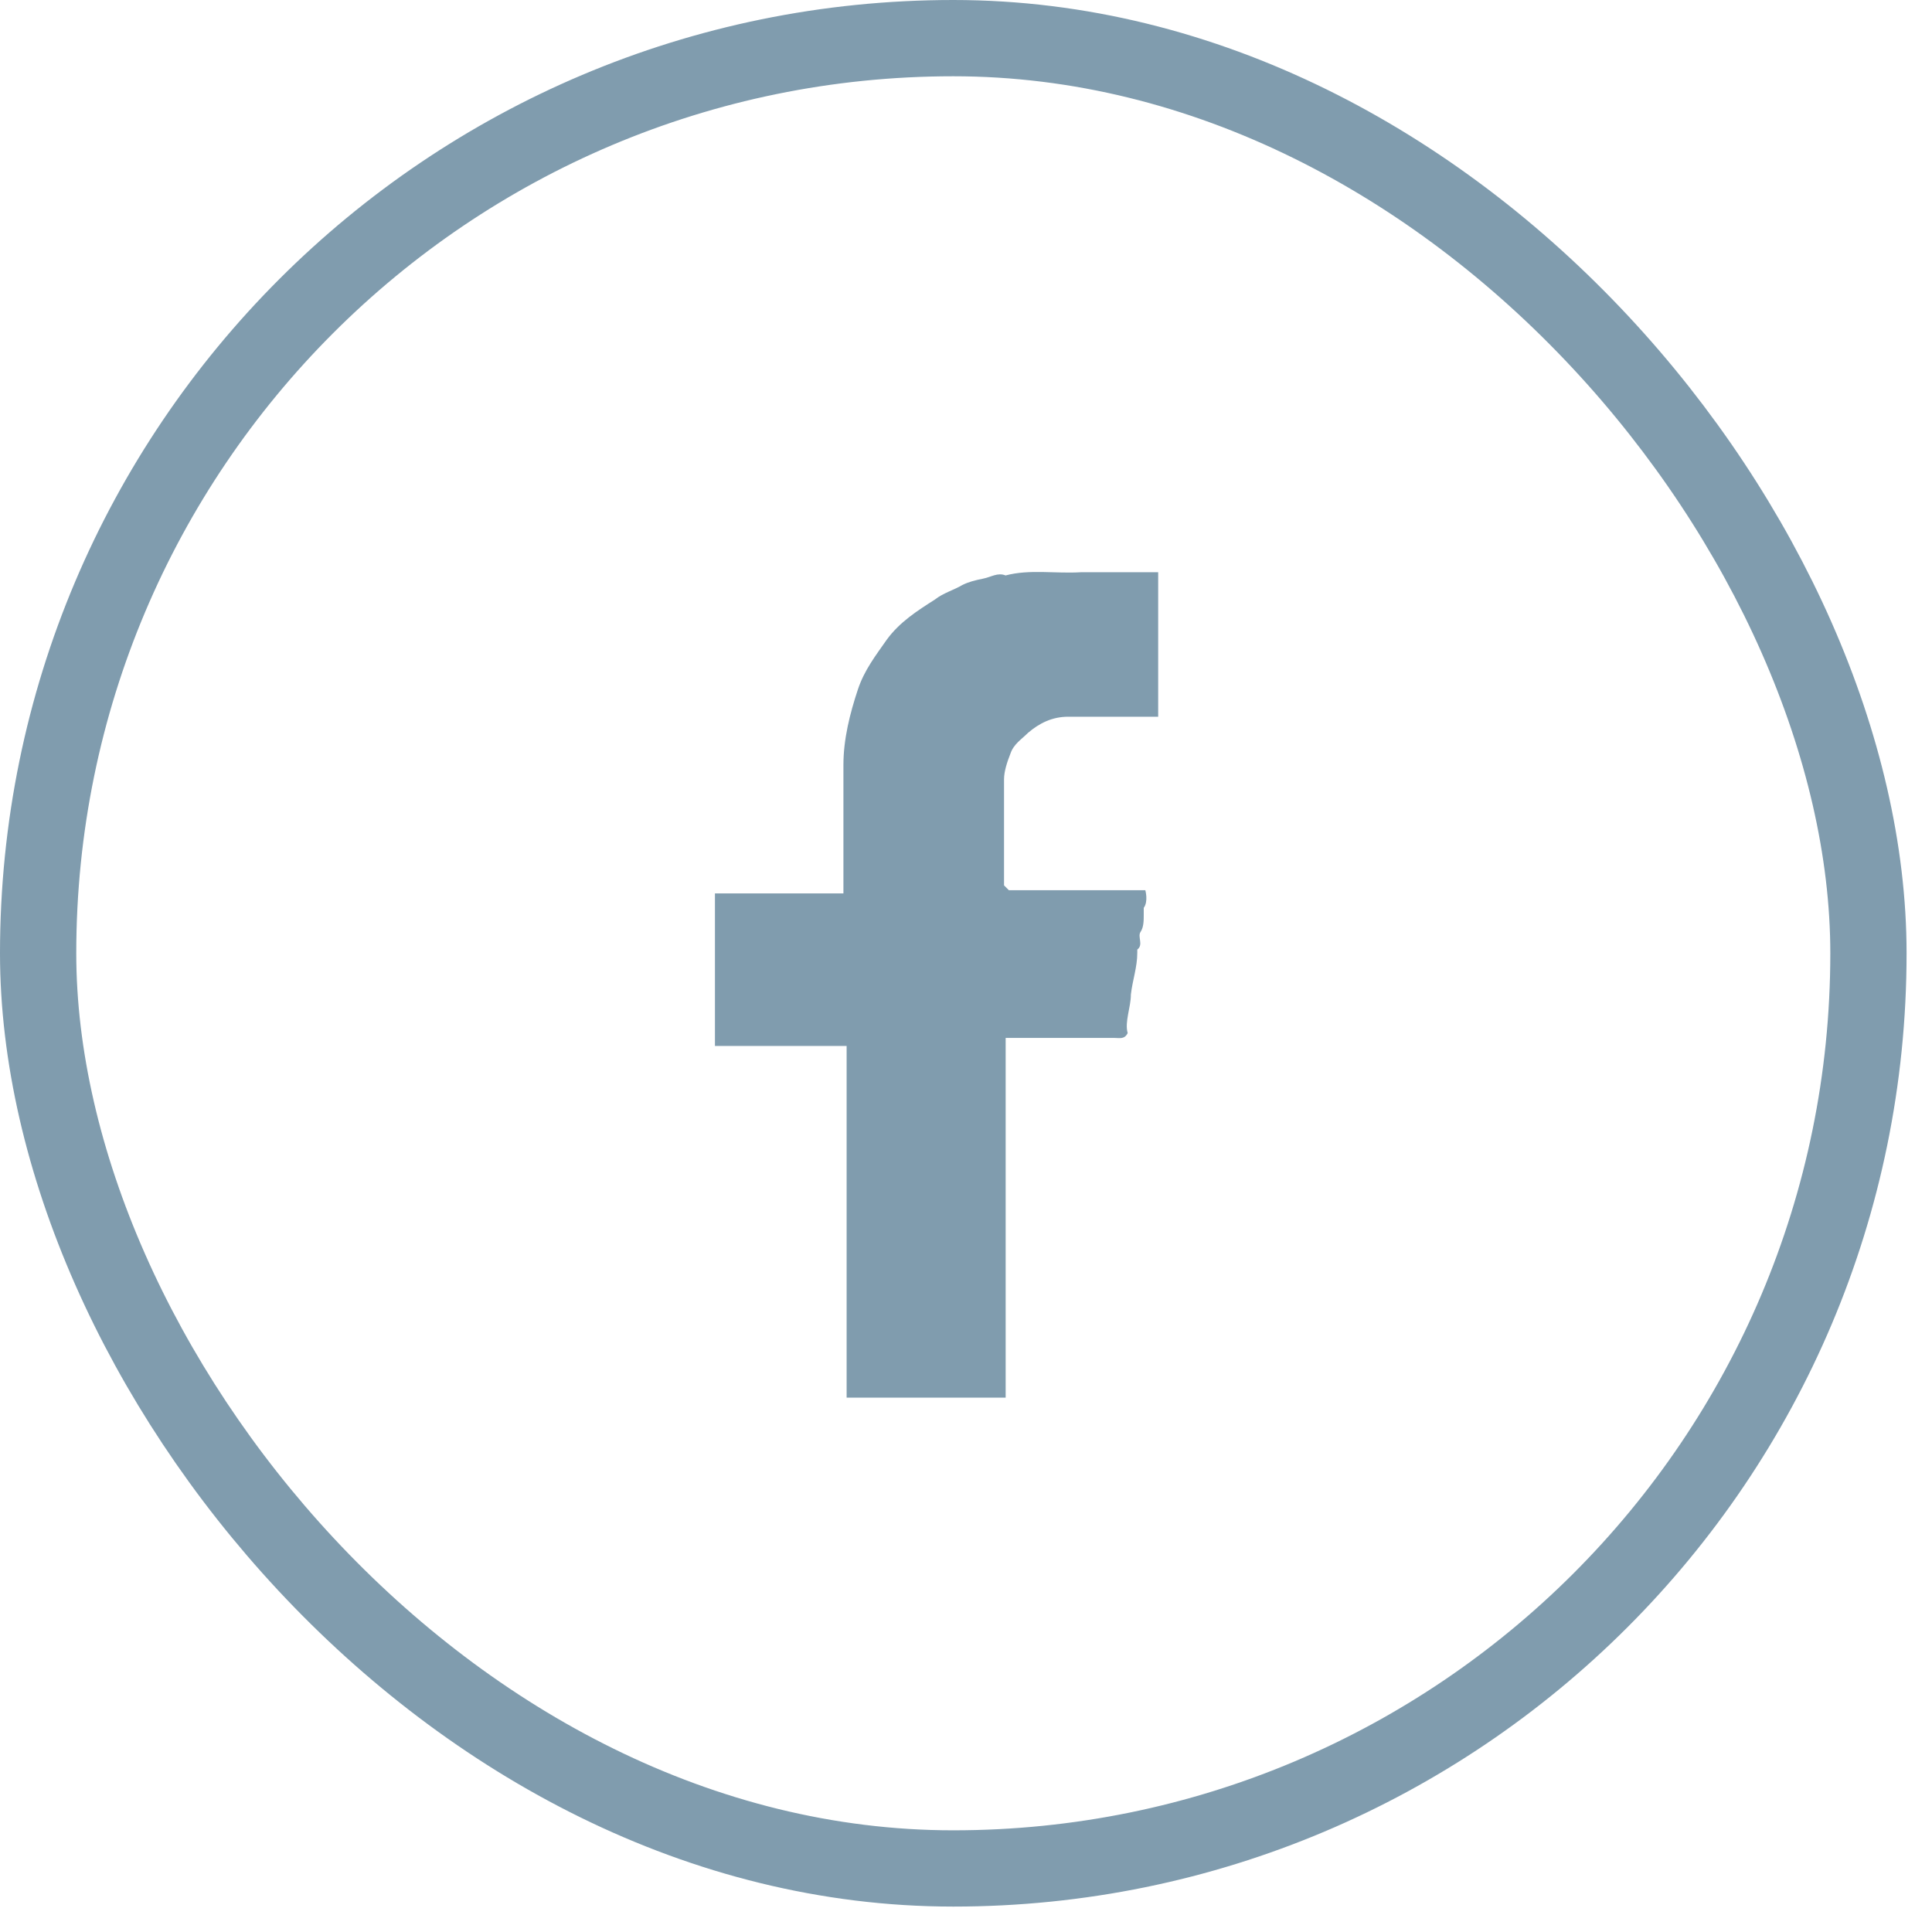
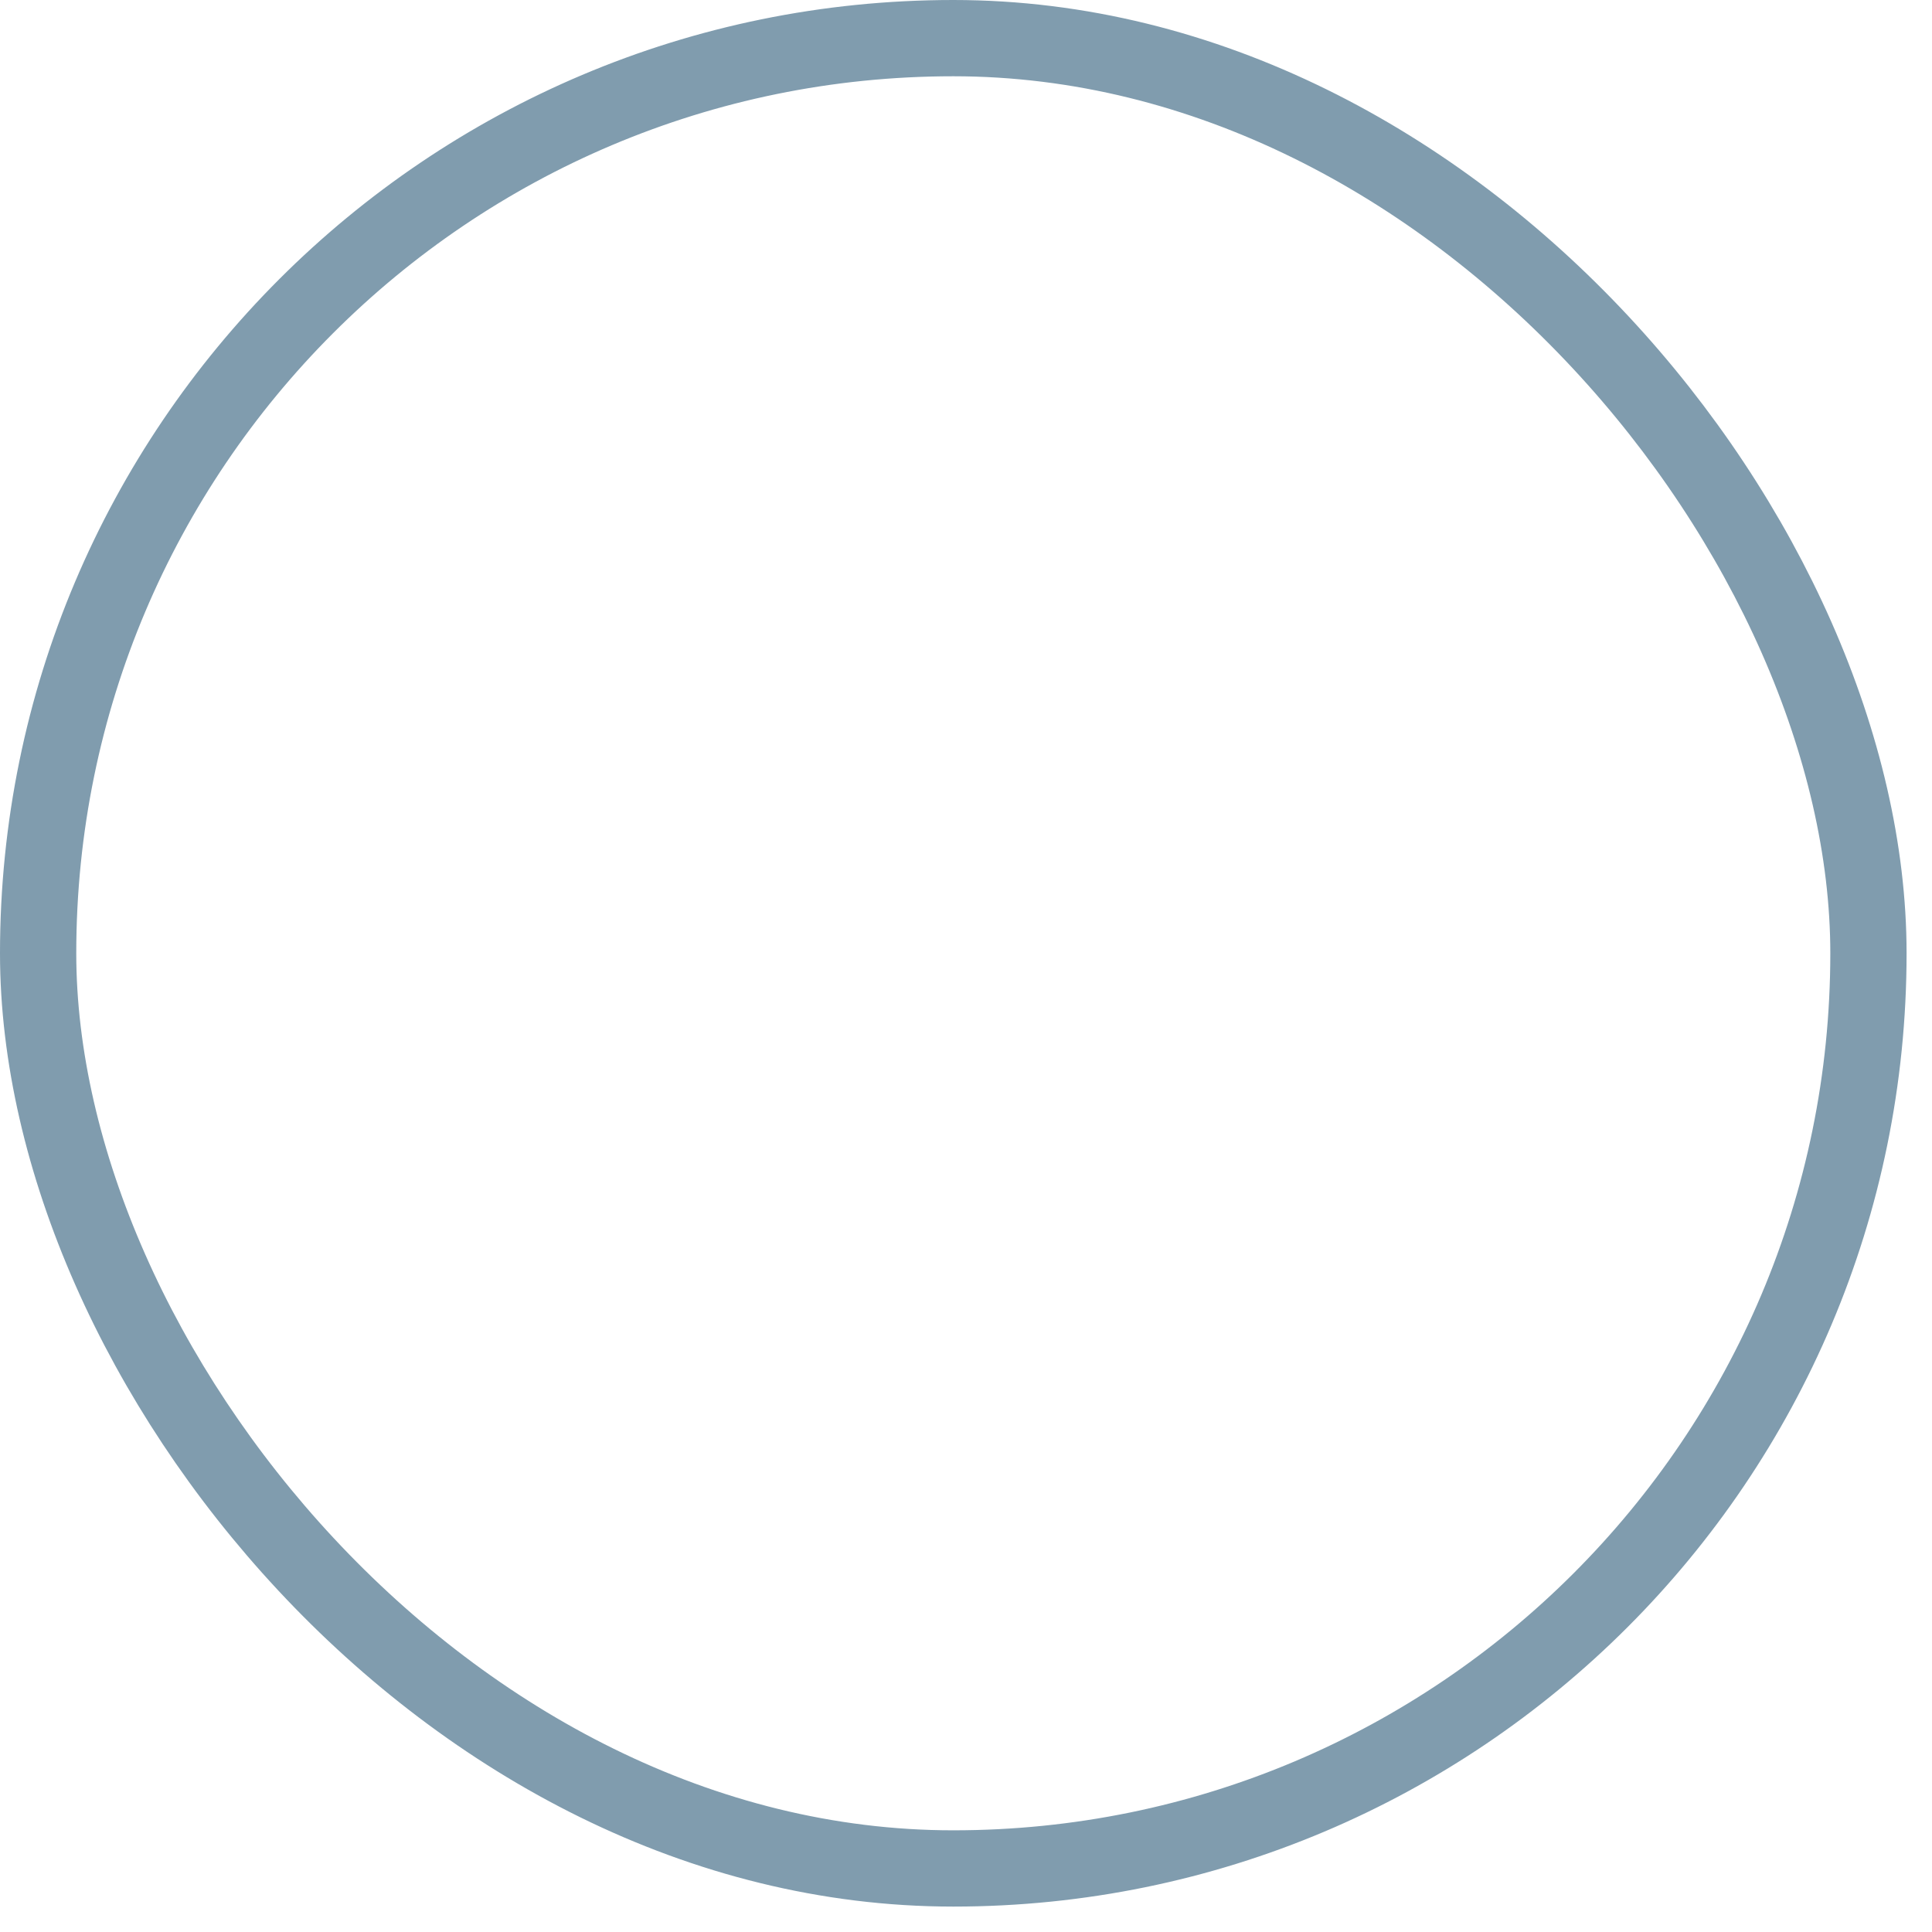
<svg xmlns="http://www.w3.org/2000/svg" width="38" height="38" fill="none">
  <rect x=".75" y=".75" width="36" height="36" rx="18" stroke="#809CAE" stroke-width="1.5" />
-   <path d="M16.62 20.573h-2.558v-3.001h2.527v-2.527c0-.505.127-1.01.285-1.485.126-.379.347-.663.568-.979.253-.347.6-.568.948-.79.158-.126.379-.189.537-.284.126-.063.252-.094.41-.126.158-.031.285-.126.442-.063.474-.126.98-.032 1.485-.063h1.516v2.842h-1.769c-.316 0-.568.127-.79.316-.126.127-.284.221-.347.41-.063.159-.126.348-.126.506v2.085l.095.095h2.684s.063.22-.031.347v.127c0 .126 0 .252-.063.347-.064.095.063.253-.064.347v.064c0 .284-.094.537-.126.82 0 .253-.126.538-.063.759-.063.126-.158.095-.253.095H19.78v7.075h-3.128v-6.917h-.031z" fill="#809CAE" />
</svg>